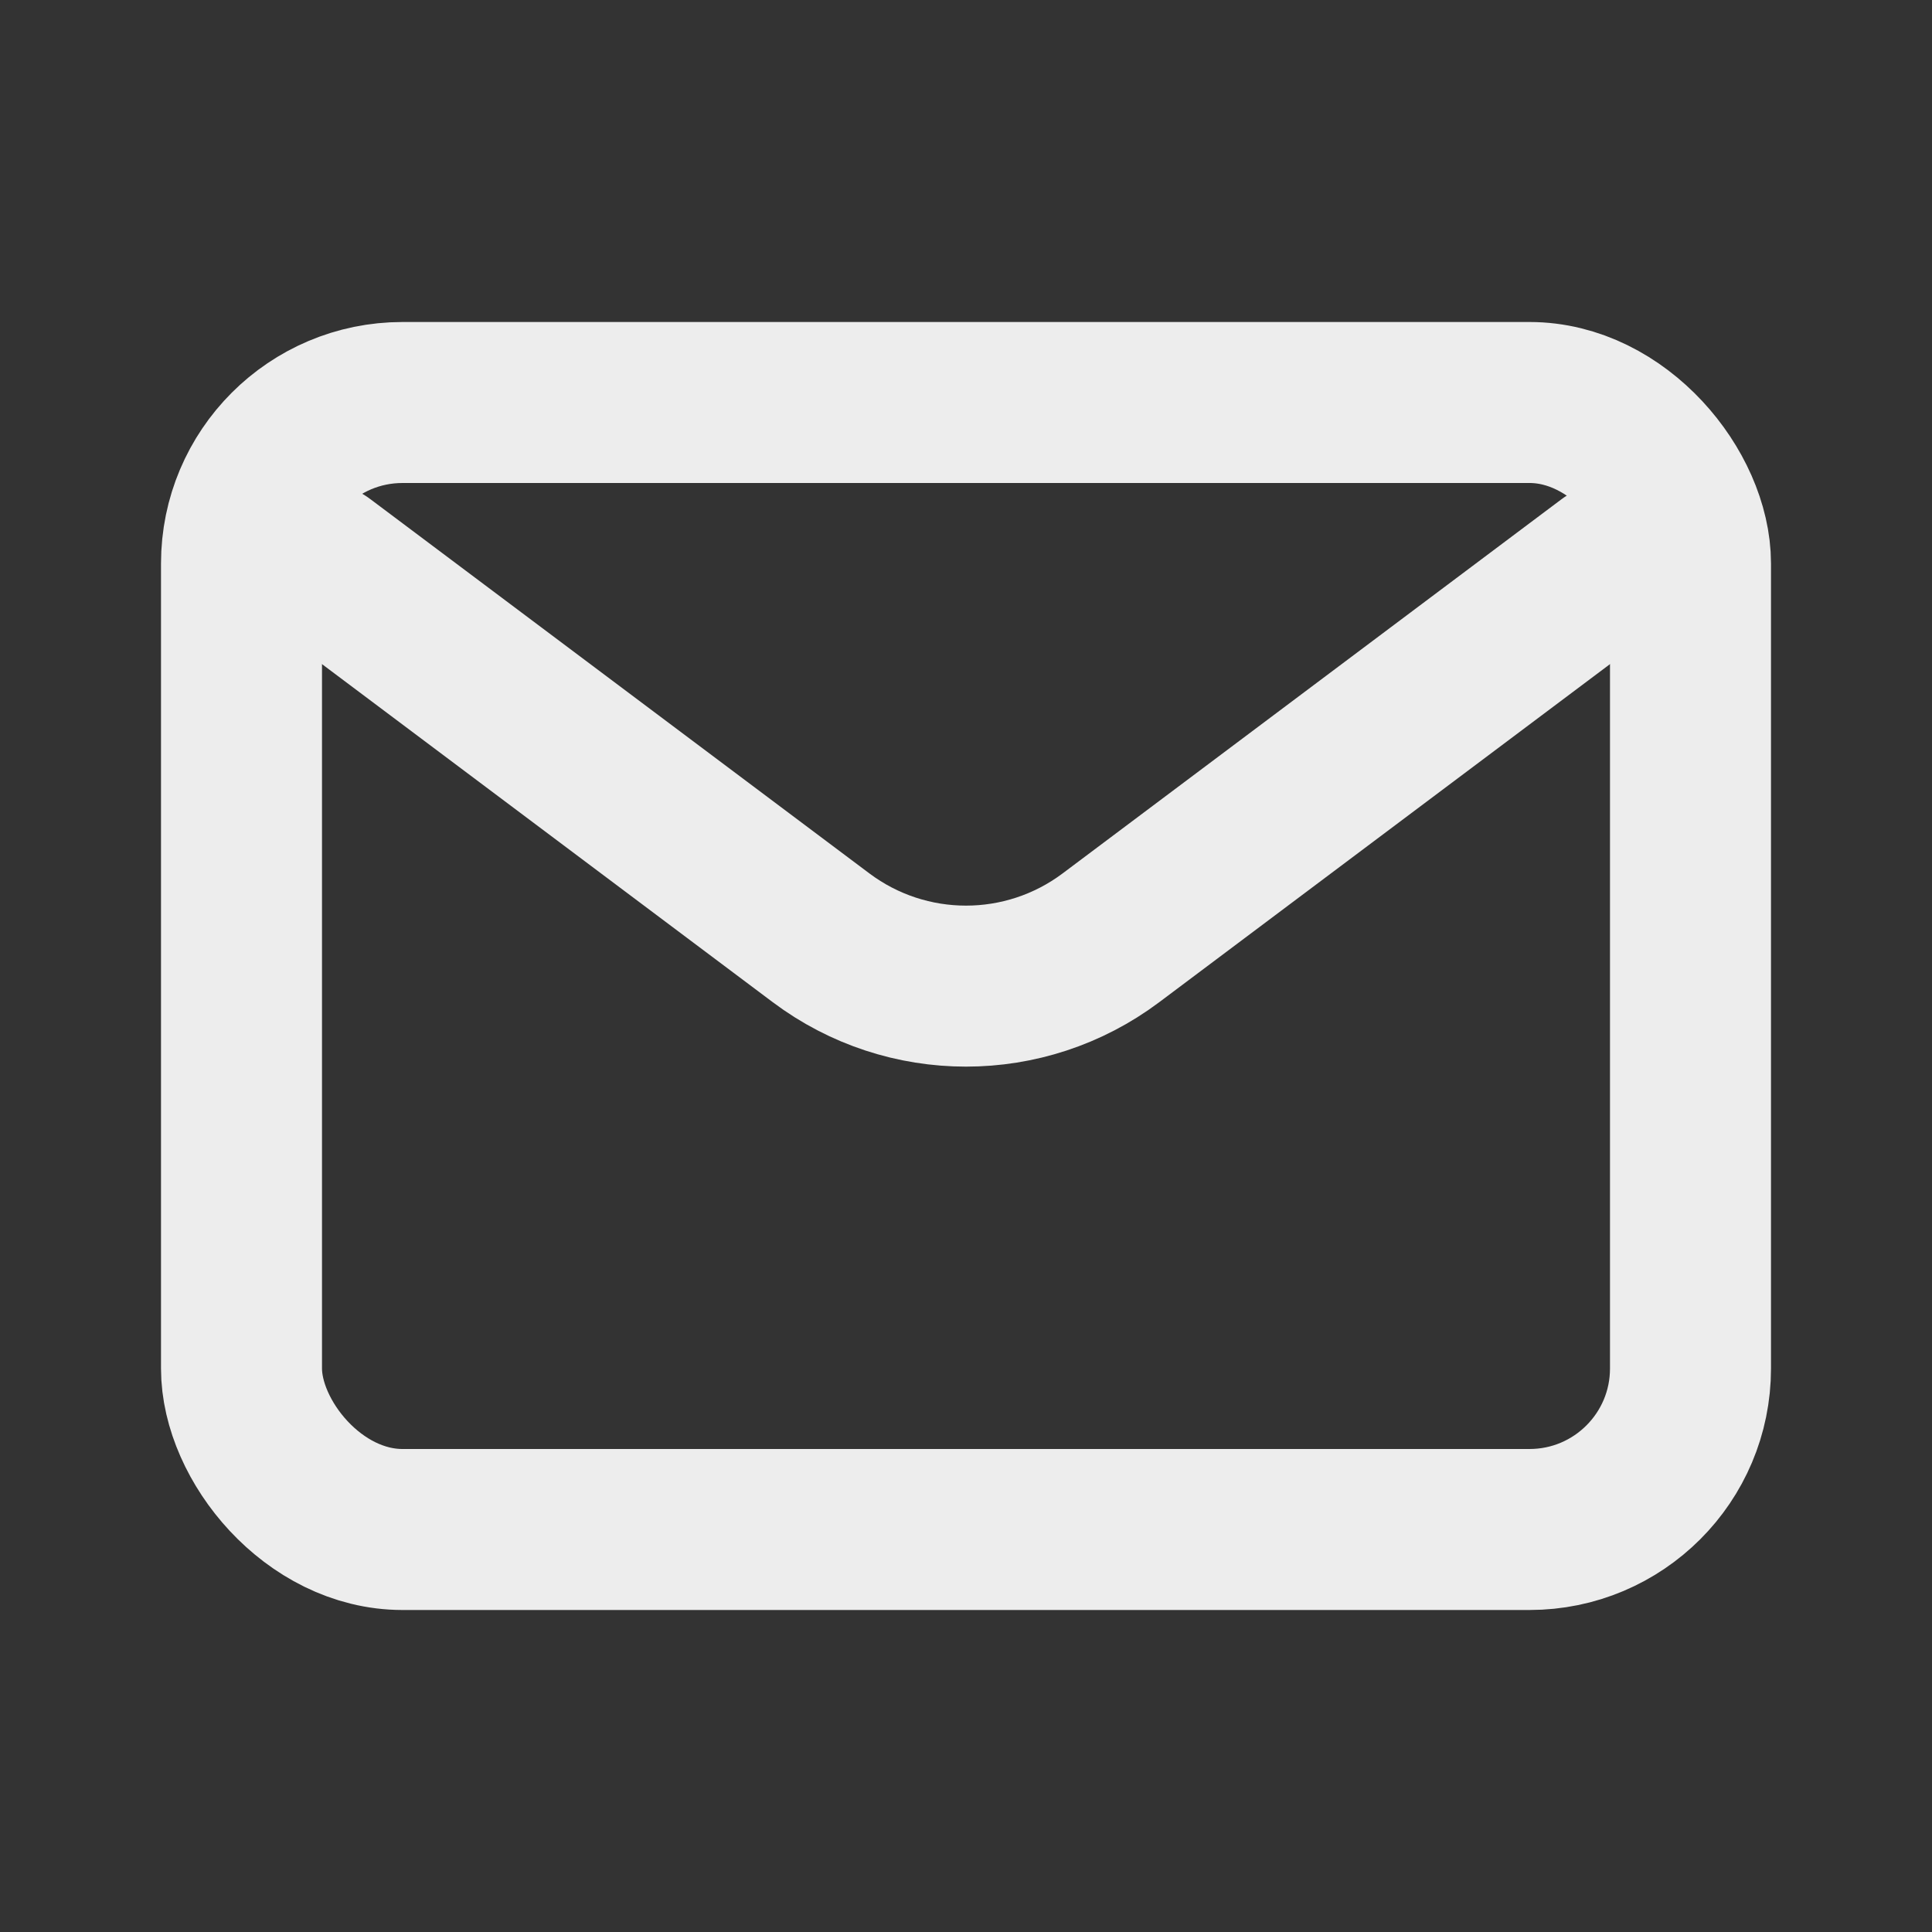
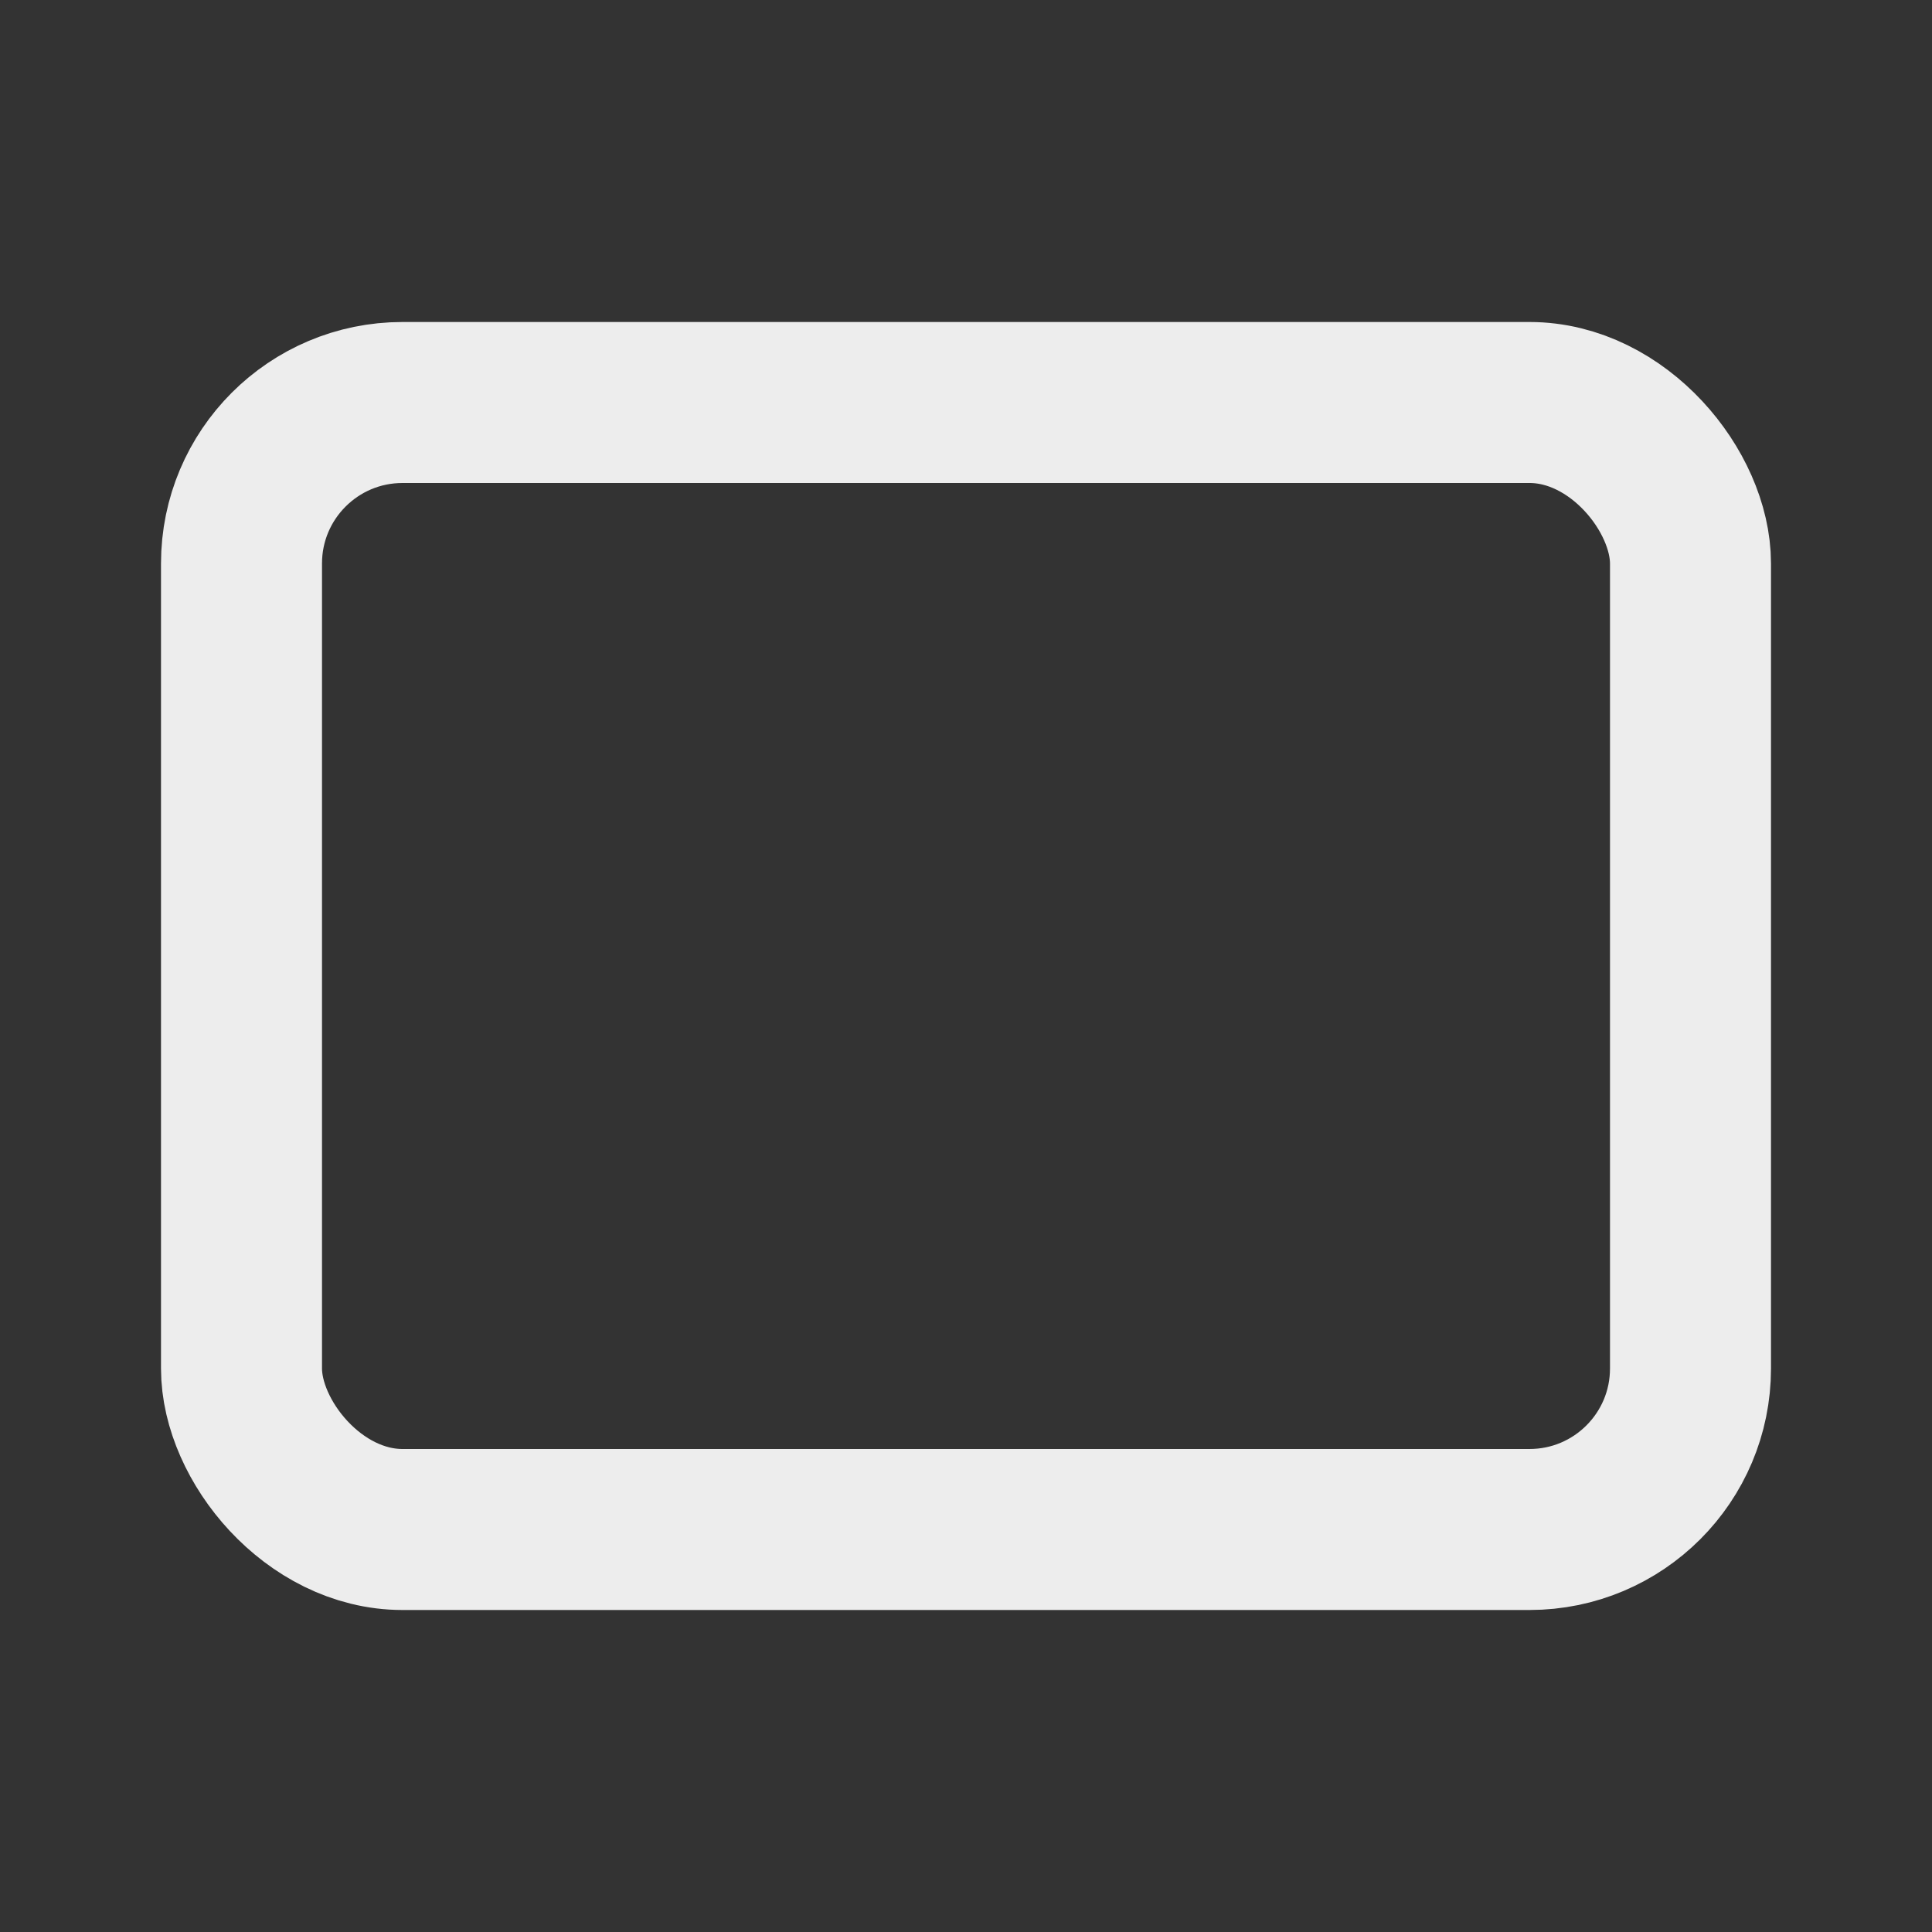
<svg xmlns="http://www.w3.org/2000/svg" width="800px" height="800px" viewBox="0 0 24 24" fill="none">
  <rect x="0" y="0" width="24" height="24" fill="#333333" stroke="none" />
-   <path d="M4 7L10.2 11.65C11.267 12.45 12.733 12.45 13.8 11.65L20 7" stroke="#ededed" stroke-width="2" stroke-linecap="round" stroke-linejoin="round" />
  <rect x="3" y="5" width="18" height="14" rx="2" stroke="#ededed" stroke-width="2" stroke-linecap="round" />
</svg>